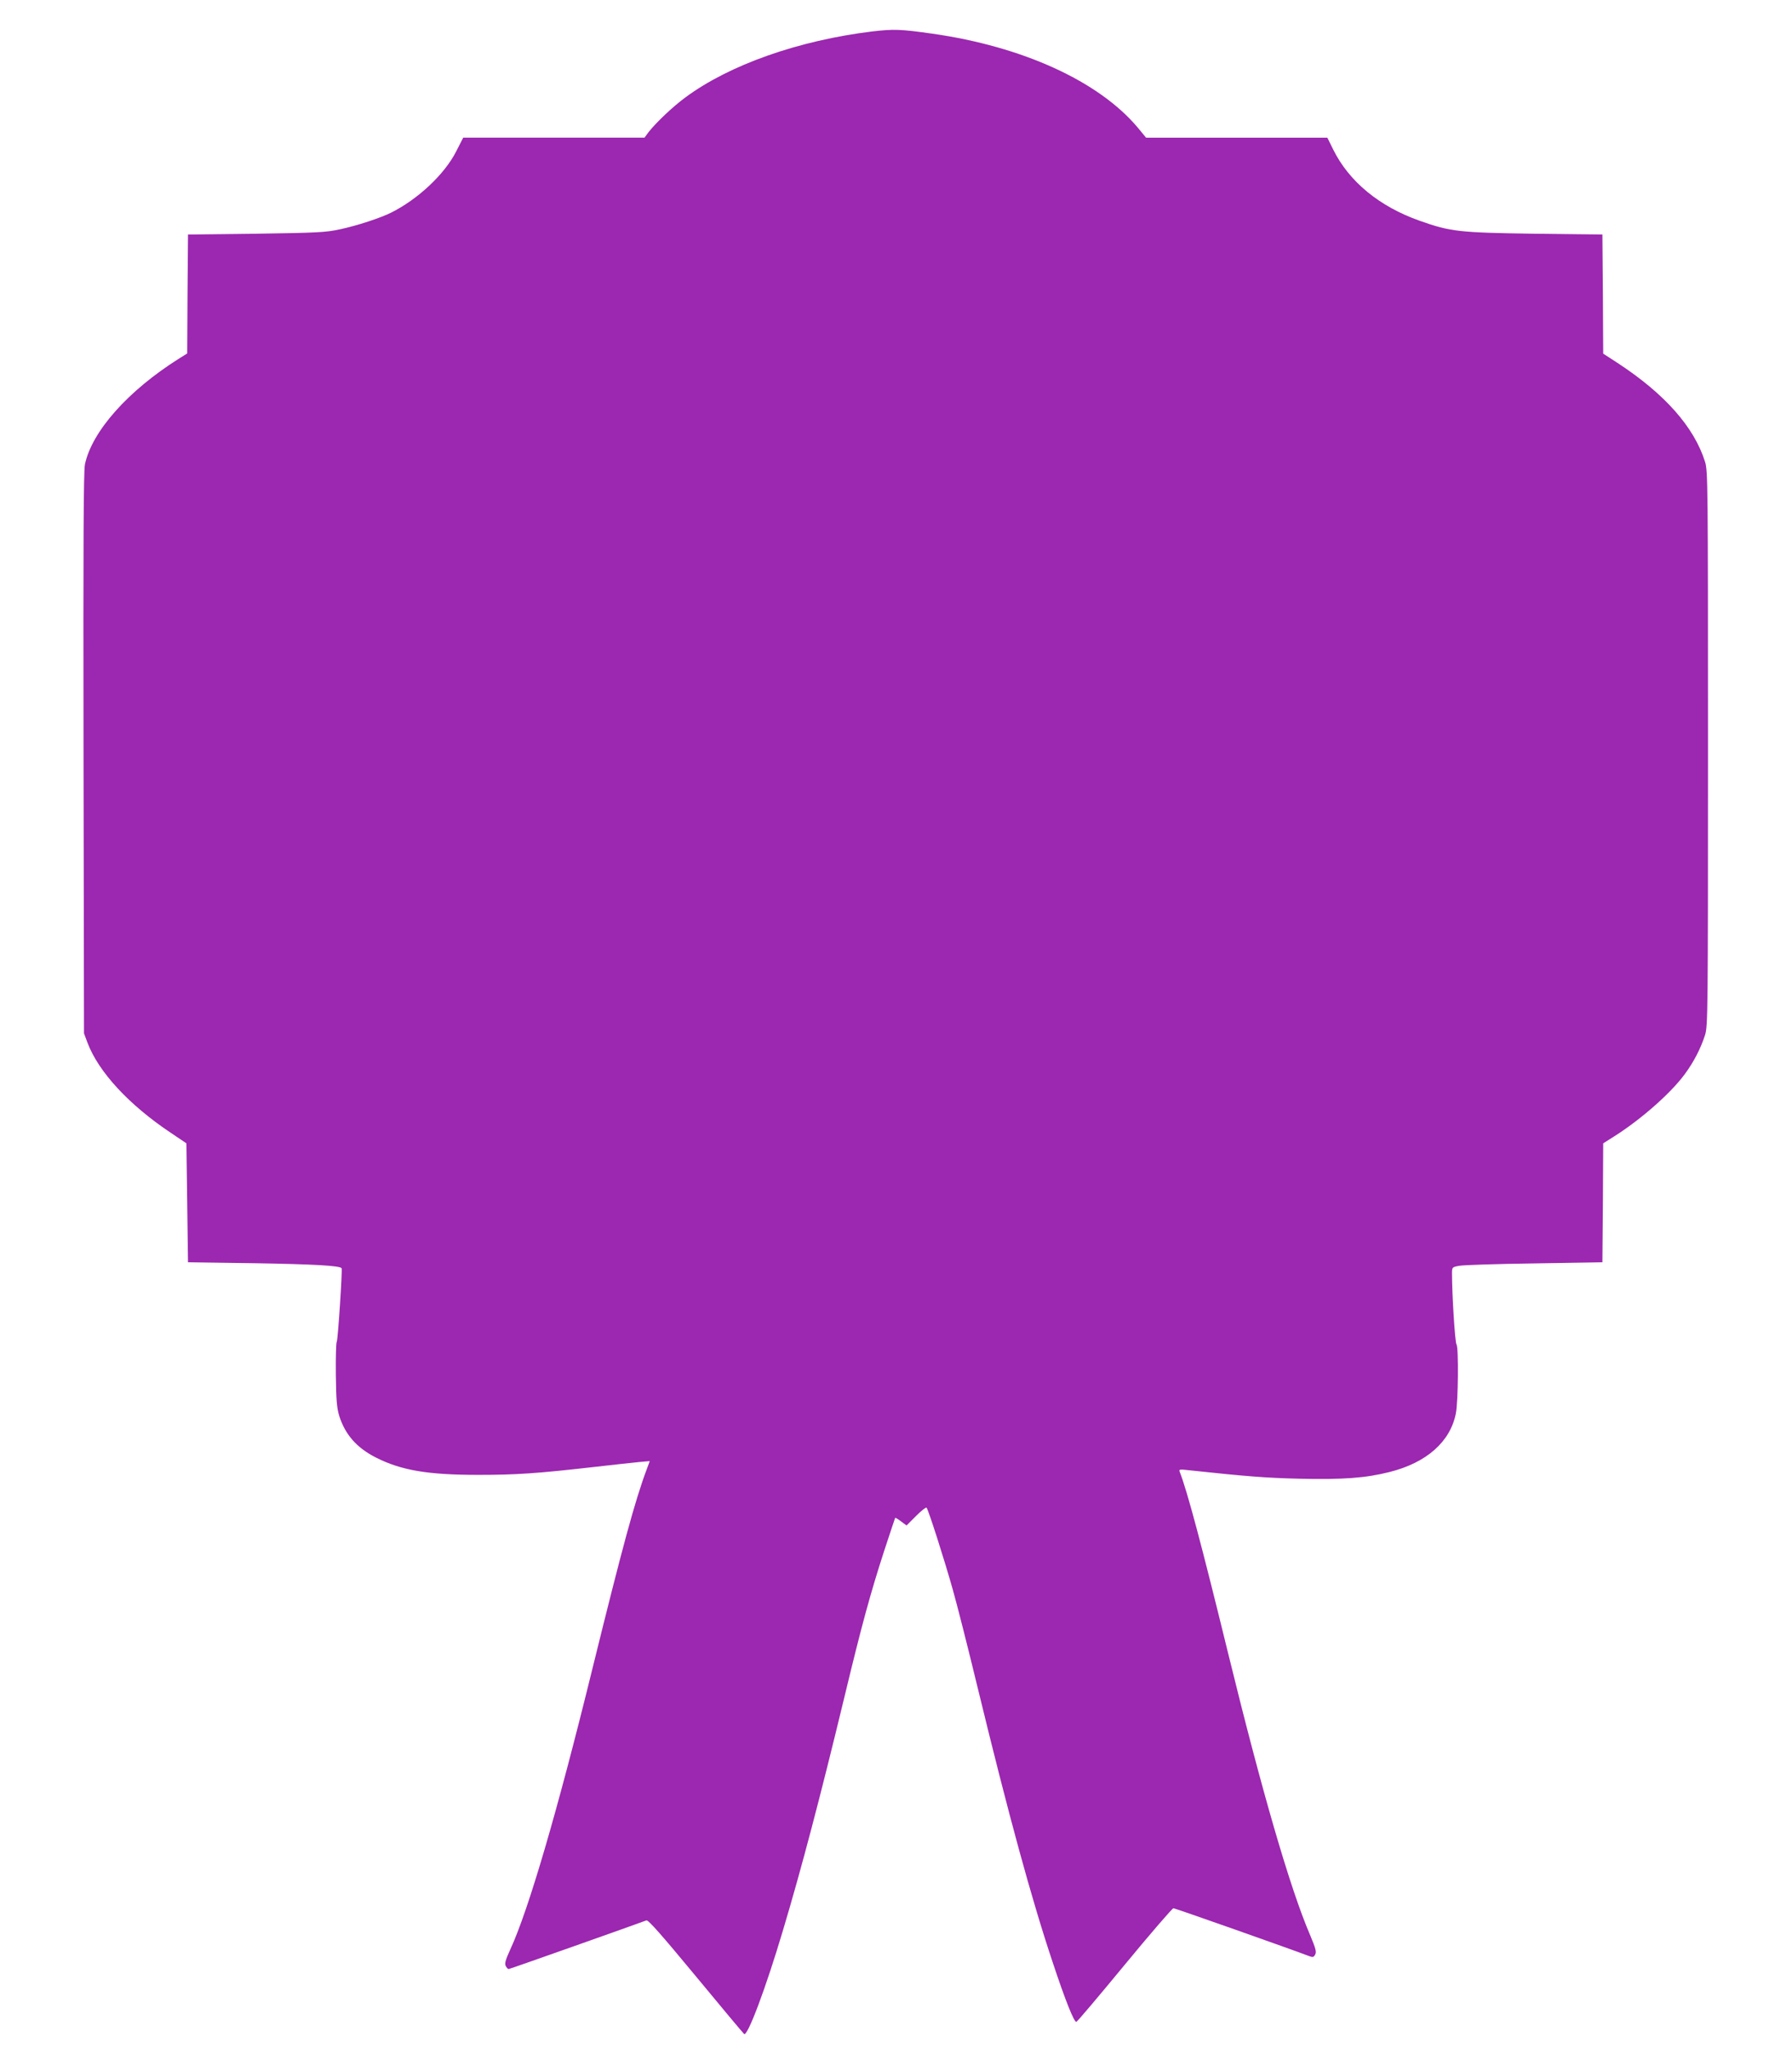
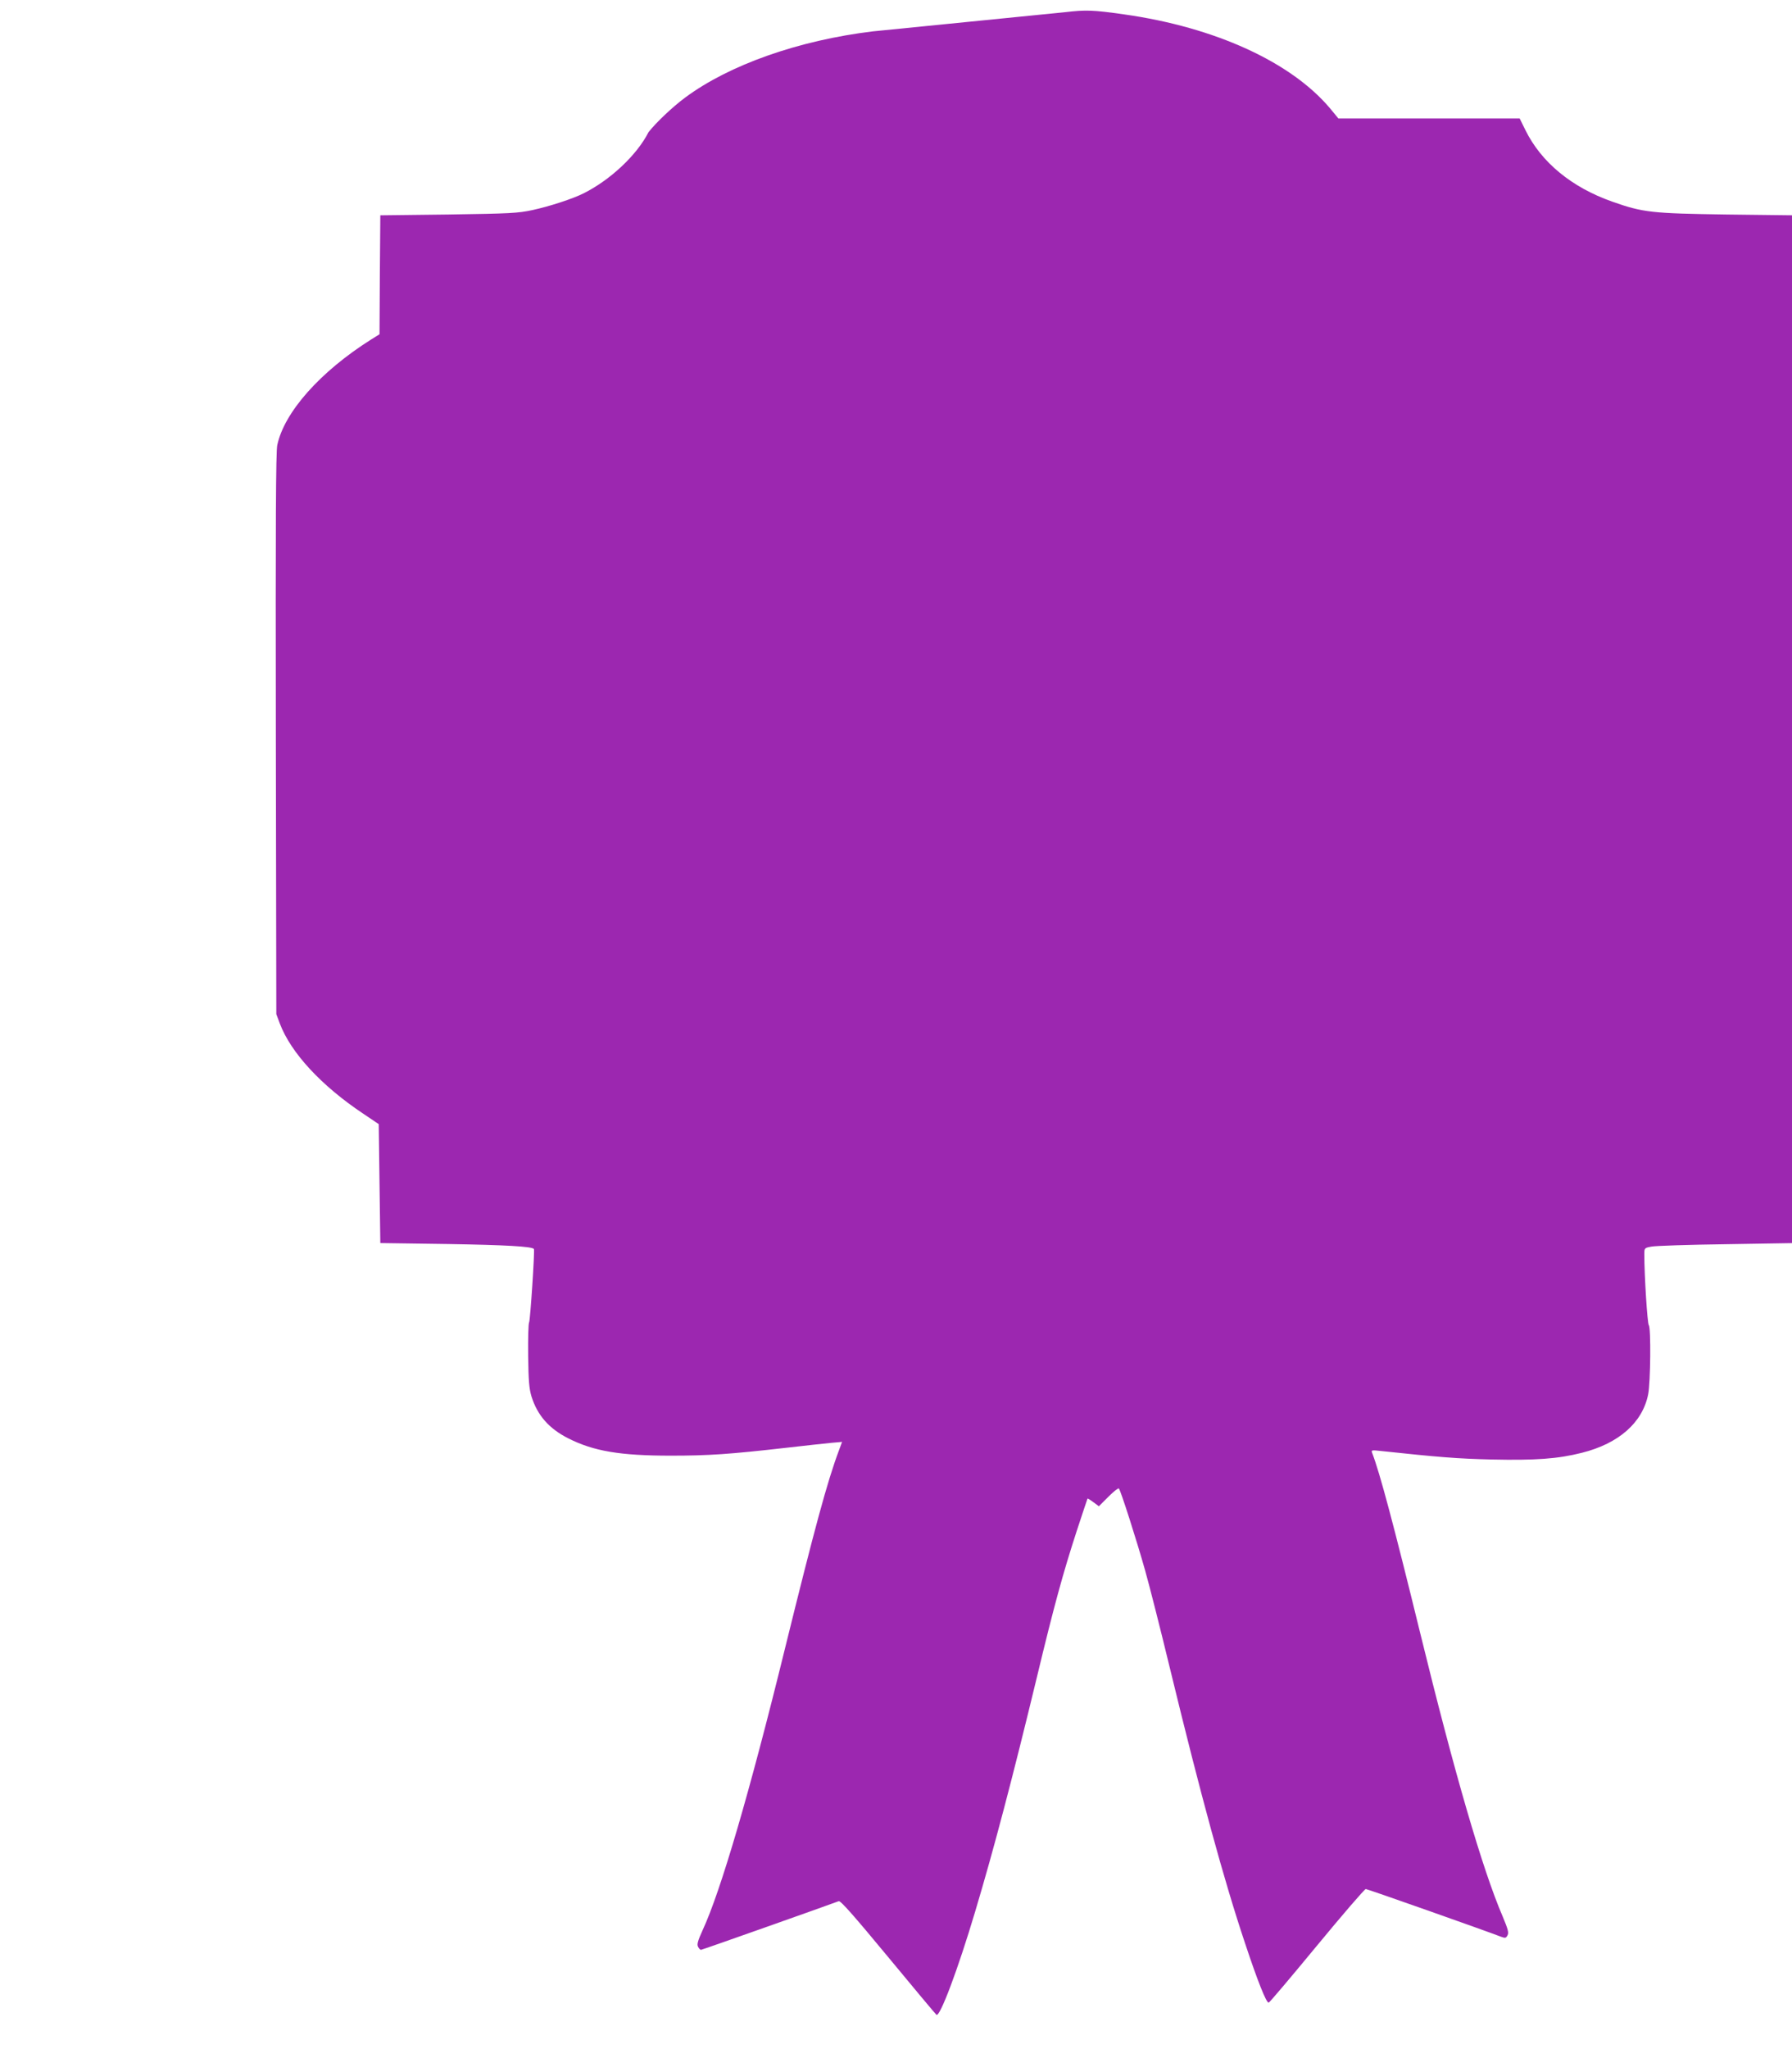
<svg xmlns="http://www.w3.org/2000/svg" version="1.0" width="1120pt" height="1280pt" viewBox="0 0 1120 1280" preserveAspectRatio="xMidYMid meet">
  <g transform="translate(0,1280) scale(0.1,-0.1)" fill="#9c27b0" stroke="none">
-     <path d="M5455 12604 c-463 -56 -897 -209 -1172 -413 -80 -59 -184 -158 -230 -217 l-25 -34 -567 0 -566 0 -44 -86 c-72 -142 -238 -298 -406 -382 -68 -34 -212 -81 -318 -104 -93 -20 -138 -22 -527 -28 l-425 -5 -3 -372 -2 -371 -53 -33 c-317 -200 -542 -453 -586 -659 -9 -41 -11 -488 -9 -1805 l3 -1750 22 -59 c69 -182 258 -387 520 -562 l98 -66 5 -371 5 -372 425 -6 c357 -6 523 -15 535 -31 6 -9 -23 -446 -30 -458 -5 -8 -7 -101 -6 -208 2 -158 6 -206 21 -256 37 -117 109 -200 230 -261 158 -80 324 -108 640 -108 237 0 368 9 720 49 118 14 246 27 283 31 l68 6 -20 -54 c-72 -192 -151 -483 -336 -1233 -222 -904 -403 -1521 -516 -1764 -30 -66 -36 -88 -28 -103 5 -10 13 -19 18 -19 7 0 806 283 861 304 11 5 97 -93 309 -349 161 -195 297 -357 302 -361 22 -13 133 280 242 646 115 384 233 831 386 1465 108 449 163 648 248 910 36 110 67 202 68 204 2 1 19 -9 37 -23 l34 -25 59 59 c33 33 62 56 66 52 11 -11 113 -330 164 -512 26 -91 96 -367 156 -615 192 -791 337 -1321 469 -1715 78 -235 132 -370 147 -370 5 0 140 160 301 355 161 195 299 355 306 355 10 0 747 -260 848 -299 24 -9 29 -7 38 10 9 16 3 38 -30 117 -126 292 -302 898 -516 1772 -162 662 -253 1004 -300 1124 -7 18 -4 19 57 12 355 -38 478 -48 690 -53 274 -6 414 4 564 42 231 58 379 189 414 365 15 75 18 415 4 432 -9 11 -28 310 -28 443 0 39 1 40 45 48 25 5 236 12 470 15 l425 7 3 372 2 371 68 43 c168 106 353 269 441 388 58 78 102 165 128 247 17 56 18 139 18 1789 0 1649 -1 1733 -18 1789 -68 218 -252 426 -549 620 l-88 57 -2 372 -3 372 -425 5 c-469 7 -522 12 -717 81 -252 89 -442 245 -541 446 l-36 73 -567 0 -566 0 -52 63 c-244 290 -720 507 -1286 587 -197 28 -240 29 -370 14z" />
+     <path d="M5455 12604 c-463 -56 -897 -209 -1172 -413 -80 -59 -184 -158 -230 -217 c-72 -142 -238 -298 -406 -382 -68 -34 -212 -81 -318 -104 -93 -20 -138 -22 -527 -28 l-425 -5 -3 -372 -2 -371 -53 -33 c-317 -200 -542 -453 -586 -659 -9 -41 -11 -488 -9 -1805 l3 -1750 22 -59 c69 -182 258 -387 520 -562 l98 -66 5 -371 5 -372 425 -6 c357 -6 523 -15 535 -31 6 -9 -23 -446 -30 -458 -5 -8 -7 -101 -6 -208 2 -158 6 -206 21 -256 37 -117 109 -200 230 -261 158 -80 324 -108 640 -108 237 0 368 9 720 49 118 14 246 27 283 31 l68 6 -20 -54 c-72 -192 -151 -483 -336 -1233 -222 -904 -403 -1521 -516 -1764 -30 -66 -36 -88 -28 -103 5 -10 13 -19 18 -19 7 0 806 283 861 304 11 5 97 -93 309 -349 161 -195 297 -357 302 -361 22 -13 133 280 242 646 115 384 233 831 386 1465 108 449 163 648 248 910 36 110 67 202 68 204 2 1 19 -9 37 -23 l34 -25 59 59 c33 33 62 56 66 52 11 -11 113 -330 164 -512 26 -91 96 -367 156 -615 192 -791 337 -1321 469 -1715 78 -235 132 -370 147 -370 5 0 140 160 301 355 161 195 299 355 306 355 10 0 747 -260 848 -299 24 -9 29 -7 38 10 9 16 3 38 -30 117 -126 292 -302 898 -516 1772 -162 662 -253 1004 -300 1124 -7 18 -4 19 57 12 355 -38 478 -48 690 -53 274 -6 414 4 564 42 231 58 379 189 414 365 15 75 18 415 4 432 -9 11 -28 310 -28 443 0 39 1 40 45 48 25 5 236 12 470 15 l425 7 3 372 2 371 68 43 c168 106 353 269 441 388 58 78 102 165 128 247 17 56 18 139 18 1789 0 1649 -1 1733 -18 1789 -68 218 -252 426 -549 620 l-88 57 -2 372 -3 372 -425 5 c-469 7 -522 12 -717 81 -252 89 -442 245 -541 446 l-36 73 -567 0 -566 0 -52 63 c-244 290 -720 507 -1286 587 -197 28 -240 29 -370 14z" />
  </g>
</svg>